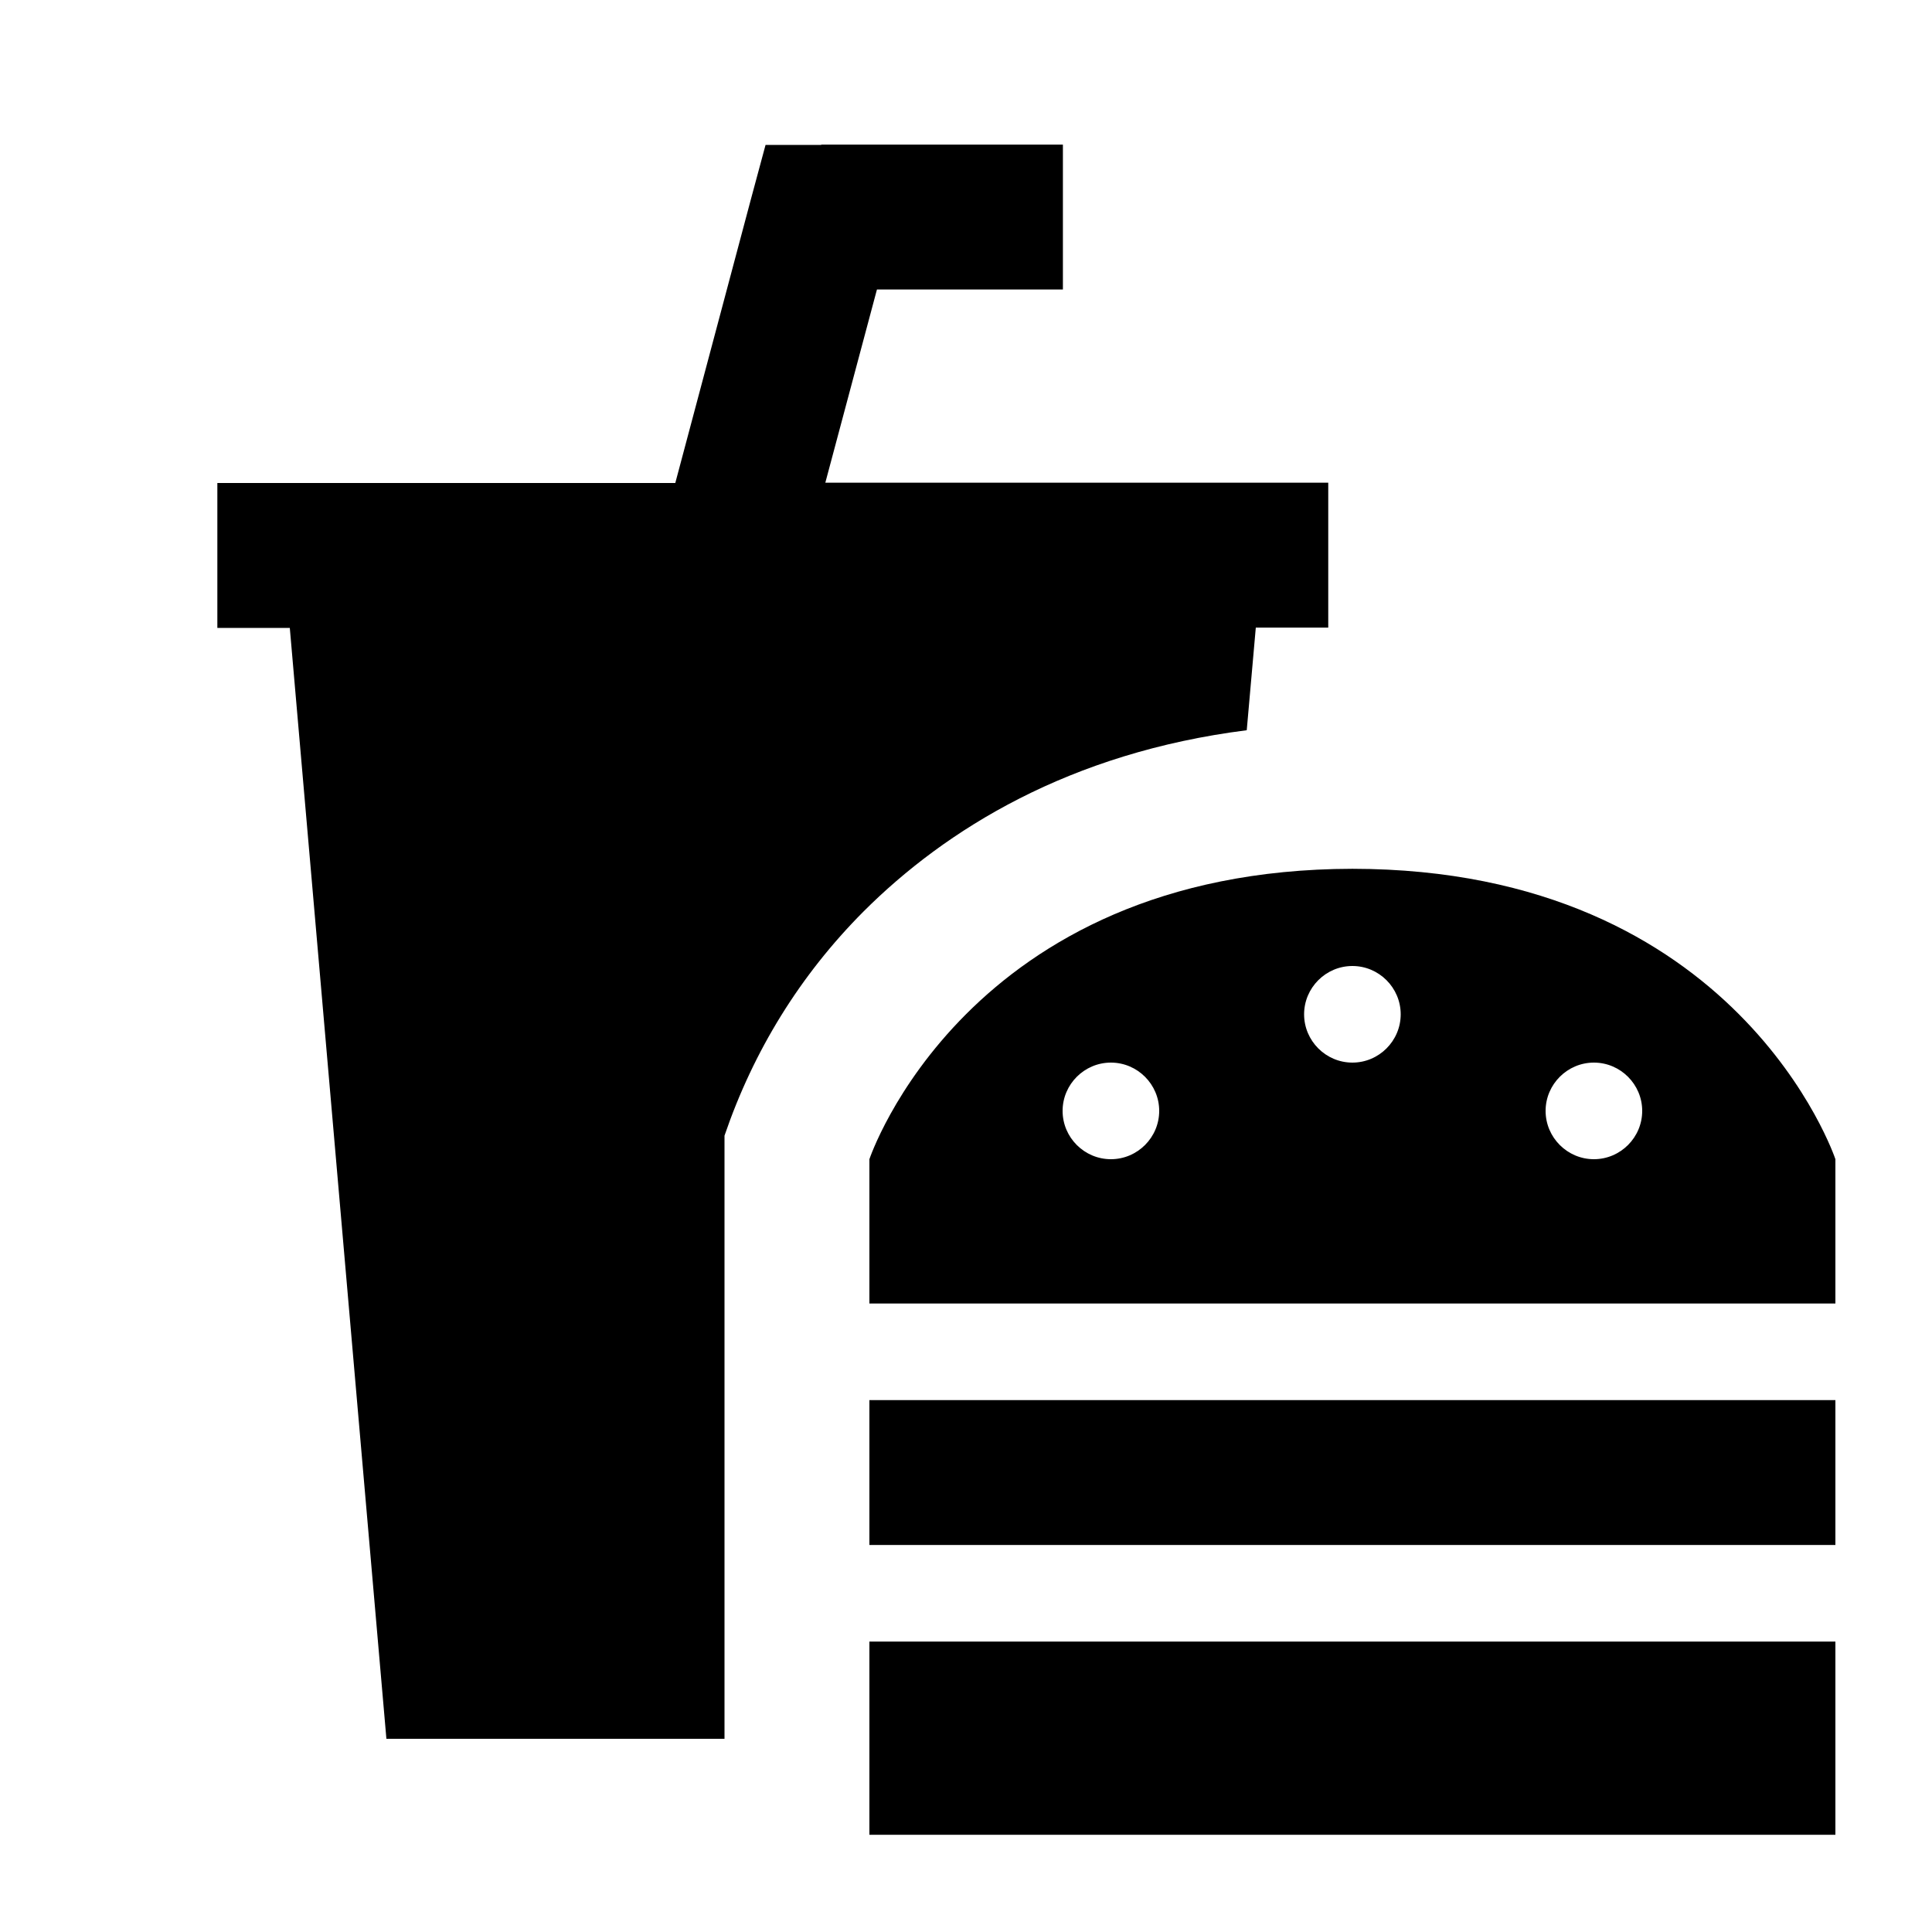
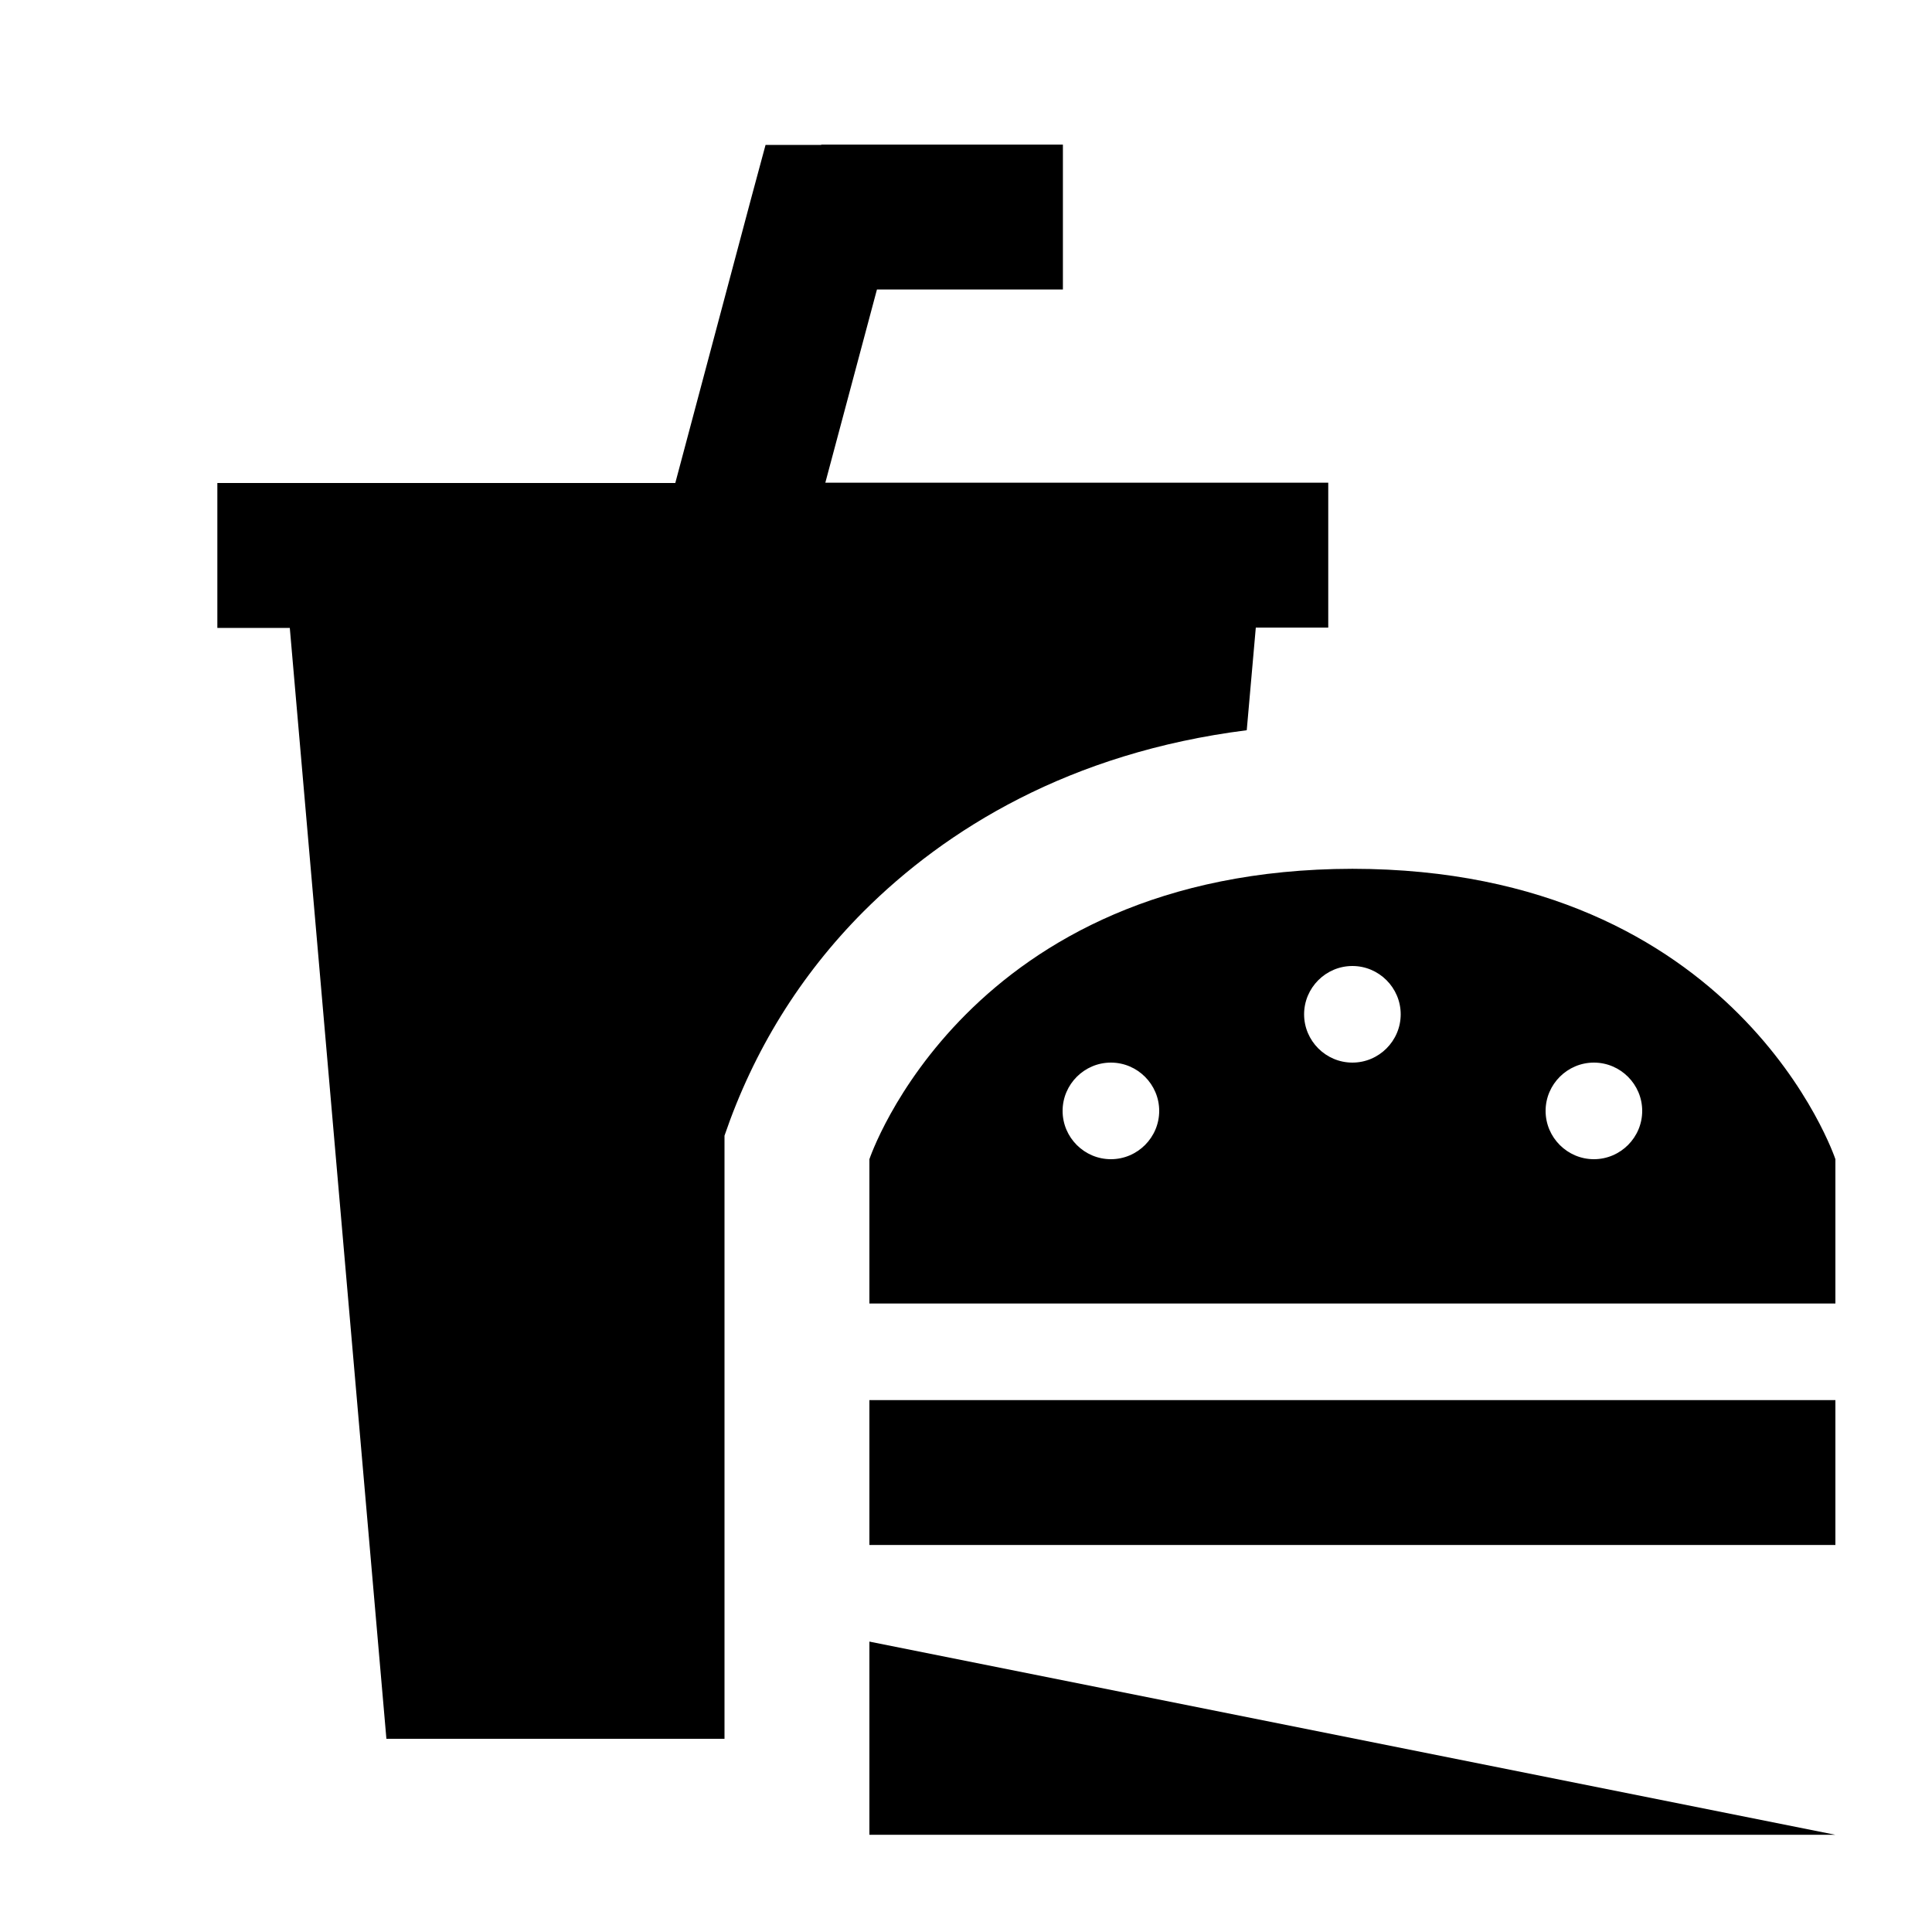
<svg xmlns="http://www.w3.org/2000/svg" viewBox="0 0 640 640">
-   <path fill="currentColor" d="M272 48L253.6 48L248.8 65.8L223.7 160L72 160L72 208L96 208L128 576L240 576L240 376.2C249.6 348.1 265 323.1 286 302C313.3 274.7 354.4 249.3 413 241.9L416 207.9L440 207.9L440 159.9L273.4 159.9L290.5 95.9L352.1 95.9L352.1 47.9L272.1 47.9zM288 607.8L608 607.8L608 543.8L288 543.8L288 607.8zM608 384C608 384 576 287.9 448 287.8C320 288 288 384 288 384L288 431.8L608 431.8L608 384zM608 511.8L608 463.8L288 463.8L288 511.8L608 511.8zM432 336C432 327.2 439.2 320 448 320C456.8 320 464 327.2 464 336C464 344.8 456.8 352 448 352C439.2 352 432 344.8 432 336zM368 352C376.8 352 384 359.2 384 368C384 376.8 376.8 384 368 384C359.2 384 352 376.8 352 368C352 359.2 359.2 352 368 352zM512 368C512 359.2 519.2 352 528 352C536.8 352 544 359.2 544 368C544 376.8 536.8 384 528 384C519.2 384 512 376.8 512 368z" />
+   <path fill="currentColor" d="M272 48L253.6 48L248.8 65.8L223.7 160L72 160L72 208L96 208L128 576L240 576L240 376.2C249.6 348.1 265 323.1 286 302C313.3 274.7 354.4 249.3 413 241.9L416 207.9L440 207.9L440 159.9L273.4 159.9L290.5 95.9L352.1 95.9L352.1 47.9L272.1 47.9zM288 607.8L608 607.8L288 543.8L288 607.8zM608 384C608 384 576 287.9 448 287.8C320 288 288 384 288 384L288 431.8L608 431.8L608 384zM608 511.8L608 463.8L288 463.8L288 511.8L608 511.8zM432 336C432 327.2 439.2 320 448 320C456.8 320 464 327.2 464 336C464 344.8 456.8 352 448 352C439.2 352 432 344.8 432 336zM368 352C376.8 352 384 359.2 384 368C384 376.8 376.8 384 368 384C359.2 384 352 376.8 352 368C352 359.2 359.2 352 368 352zM512 368C512 359.2 519.2 352 528 352C536.8 352 544 359.2 544 368C544 376.8 536.8 384 528 384C519.2 384 512 376.8 512 368z" />
</svg>